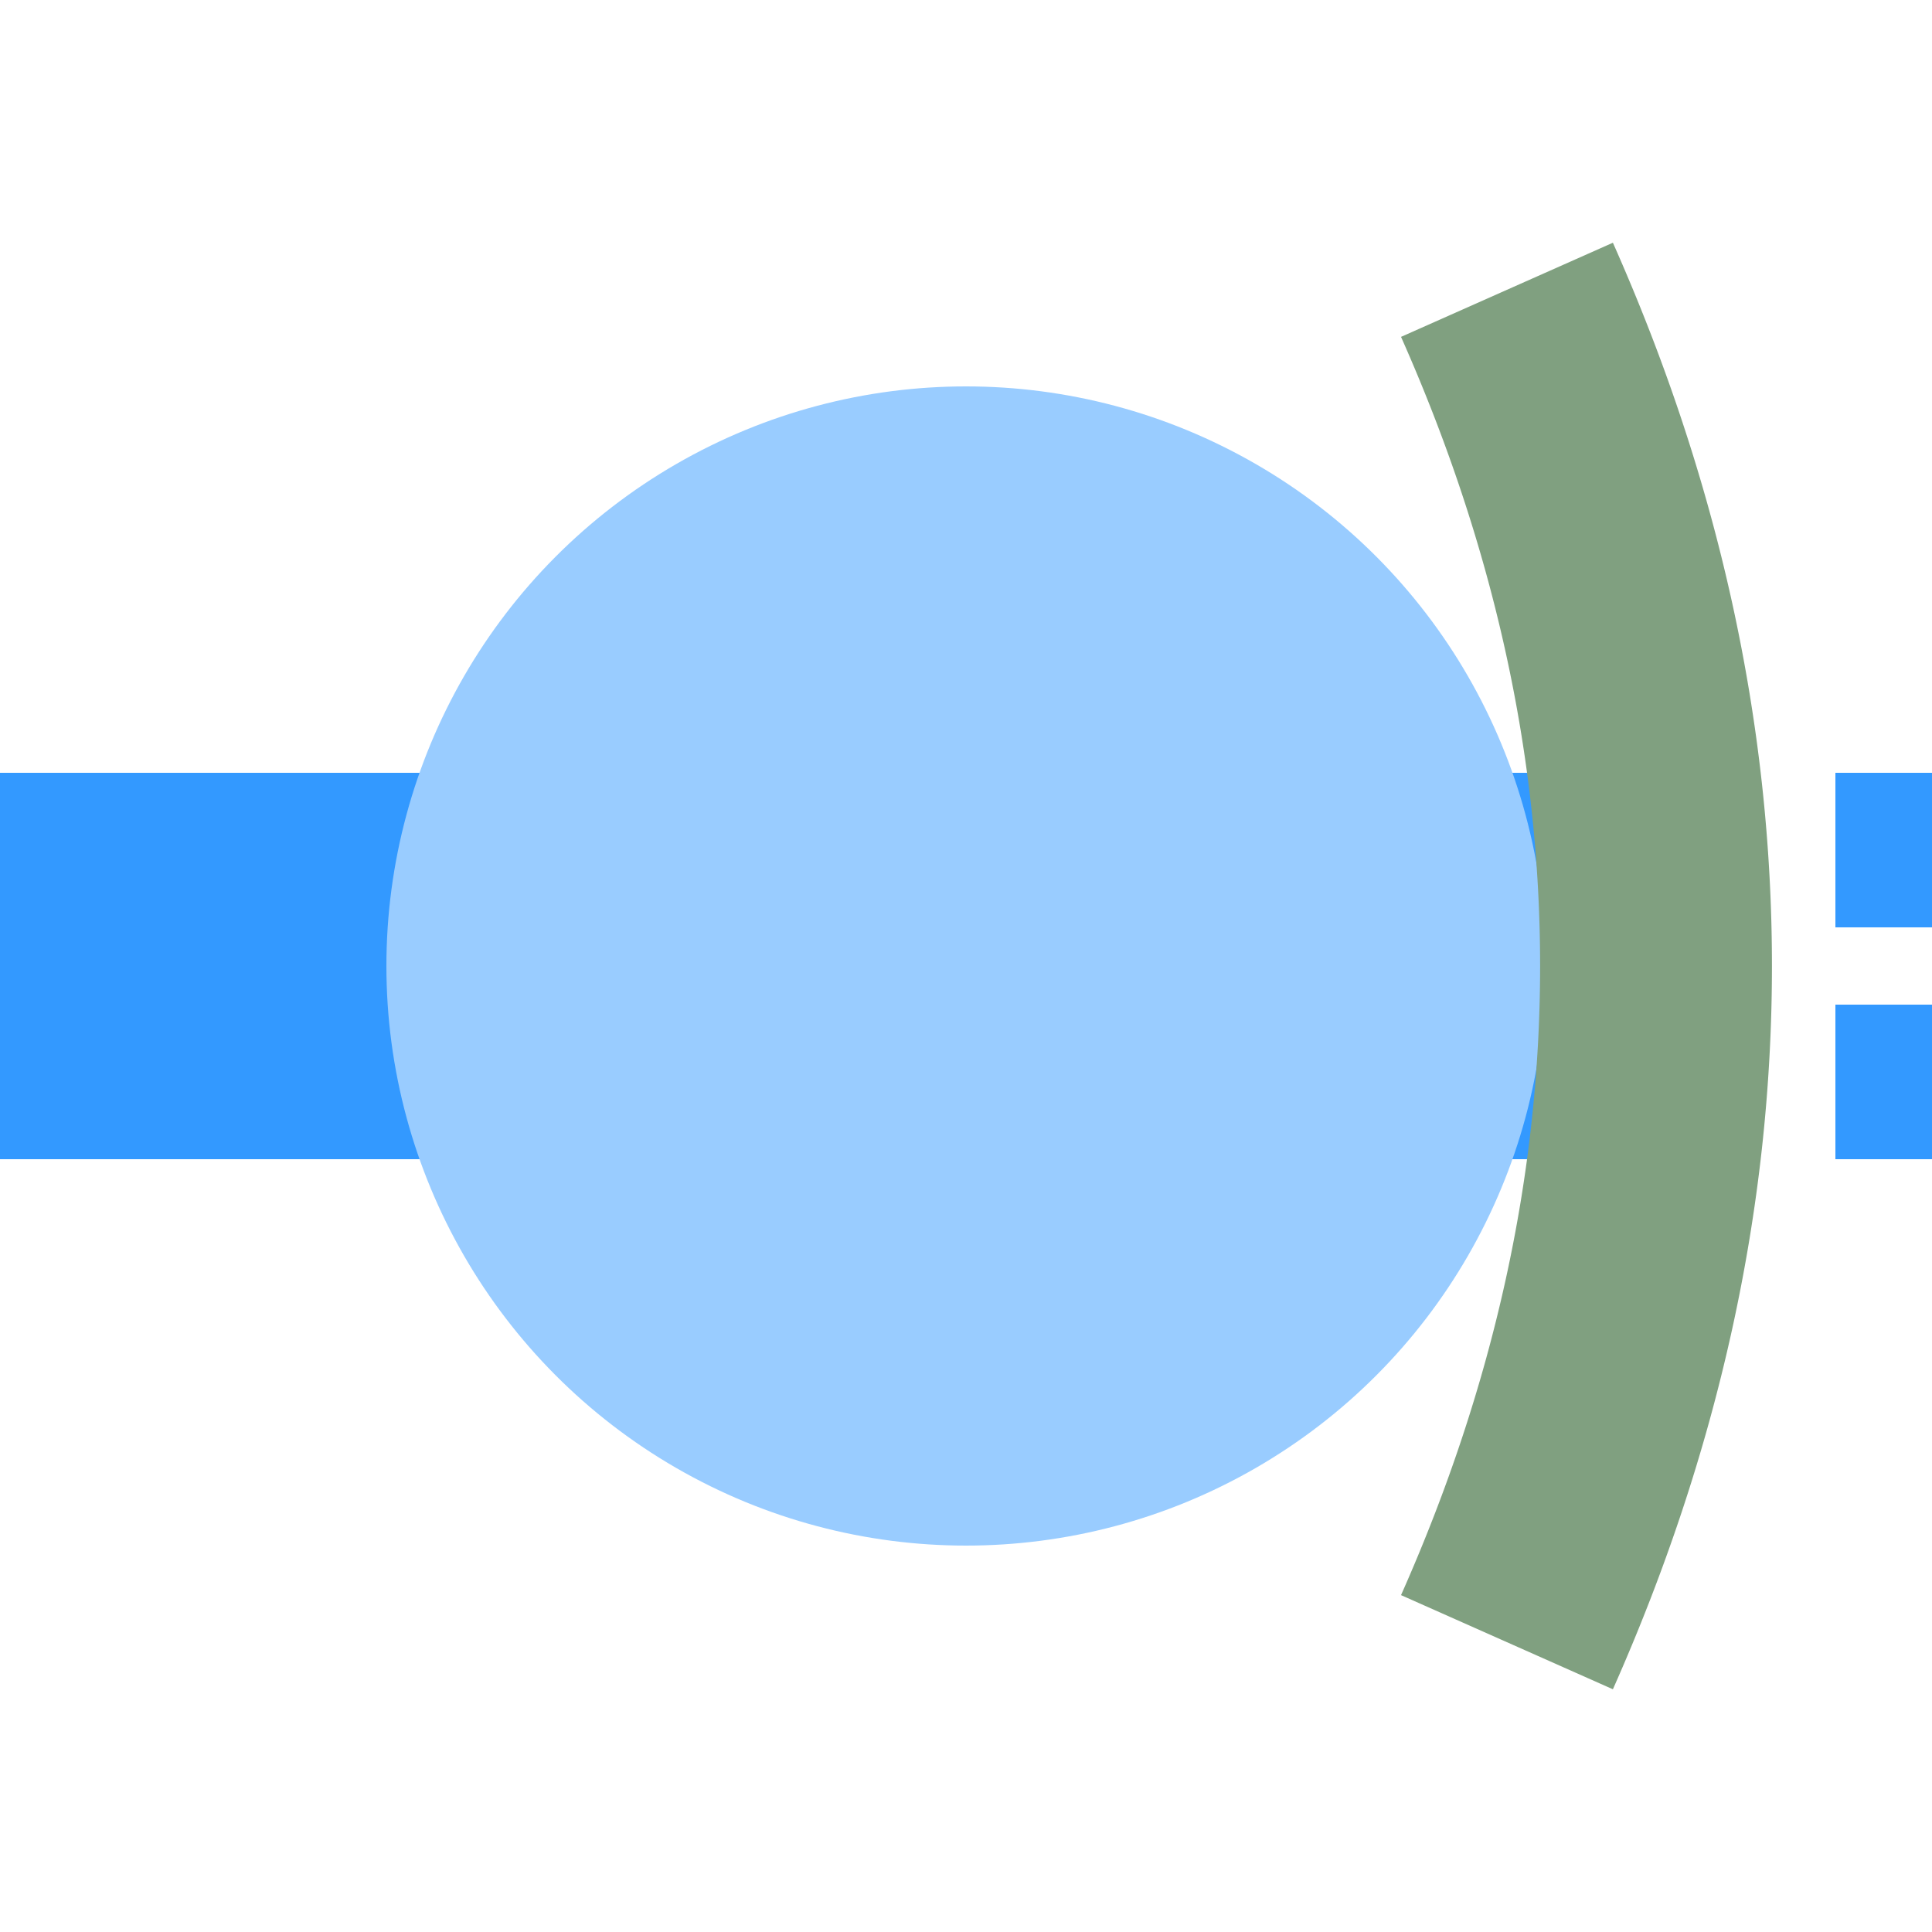
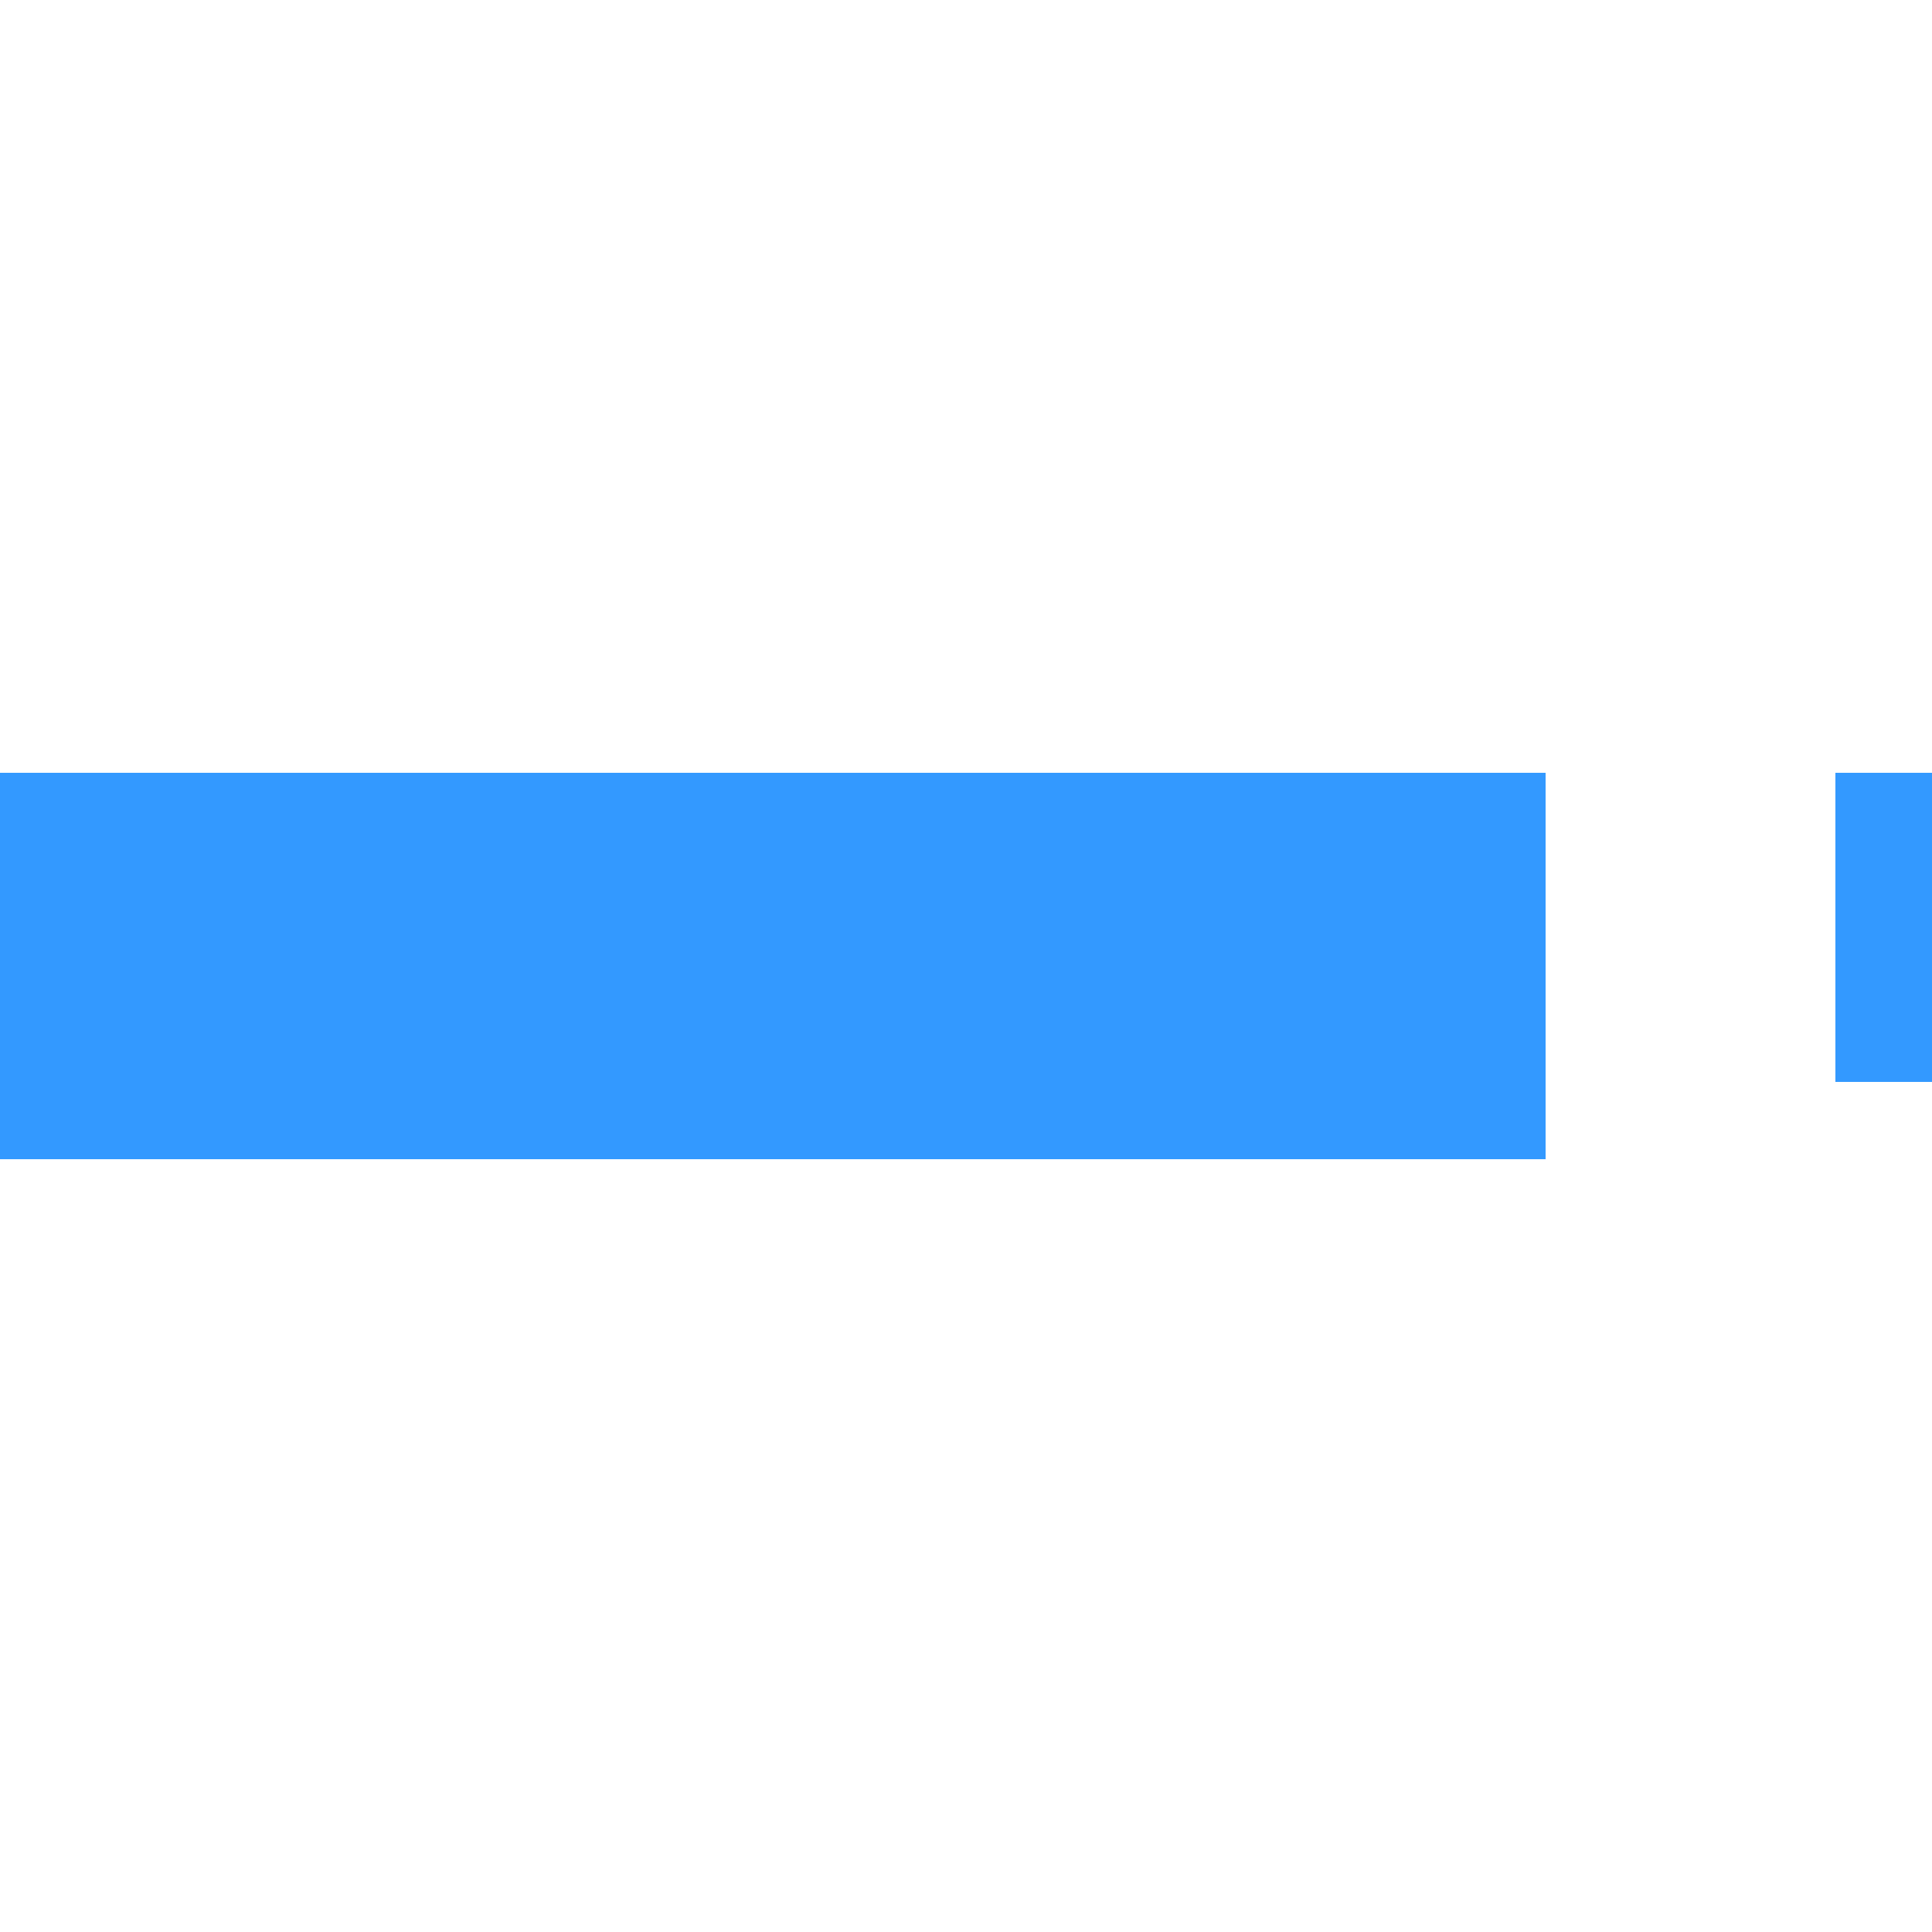
<svg xmlns="http://www.w3.org/2000/svg" width="500" height="500">
  <title>etBHFa@fq azure</title>
-   <path stroke="#3399FF" d="m 0,250 400,0 m 125,-50 v 40 m 0,20 v 40" stroke-width="100" />
-   <circle fill="#99CCFF" cx="250" cy="250" r="150" />
-   <path stroke="#80A080" d="M 390,75 a 2500,1000 0 0 1 0,350" stroke-width="60" fill="none" />
+   <path stroke="#3399FF" d="m 0,250 400,0 m 125,-50 v 40 v 40" stroke-width="100" />
</svg>